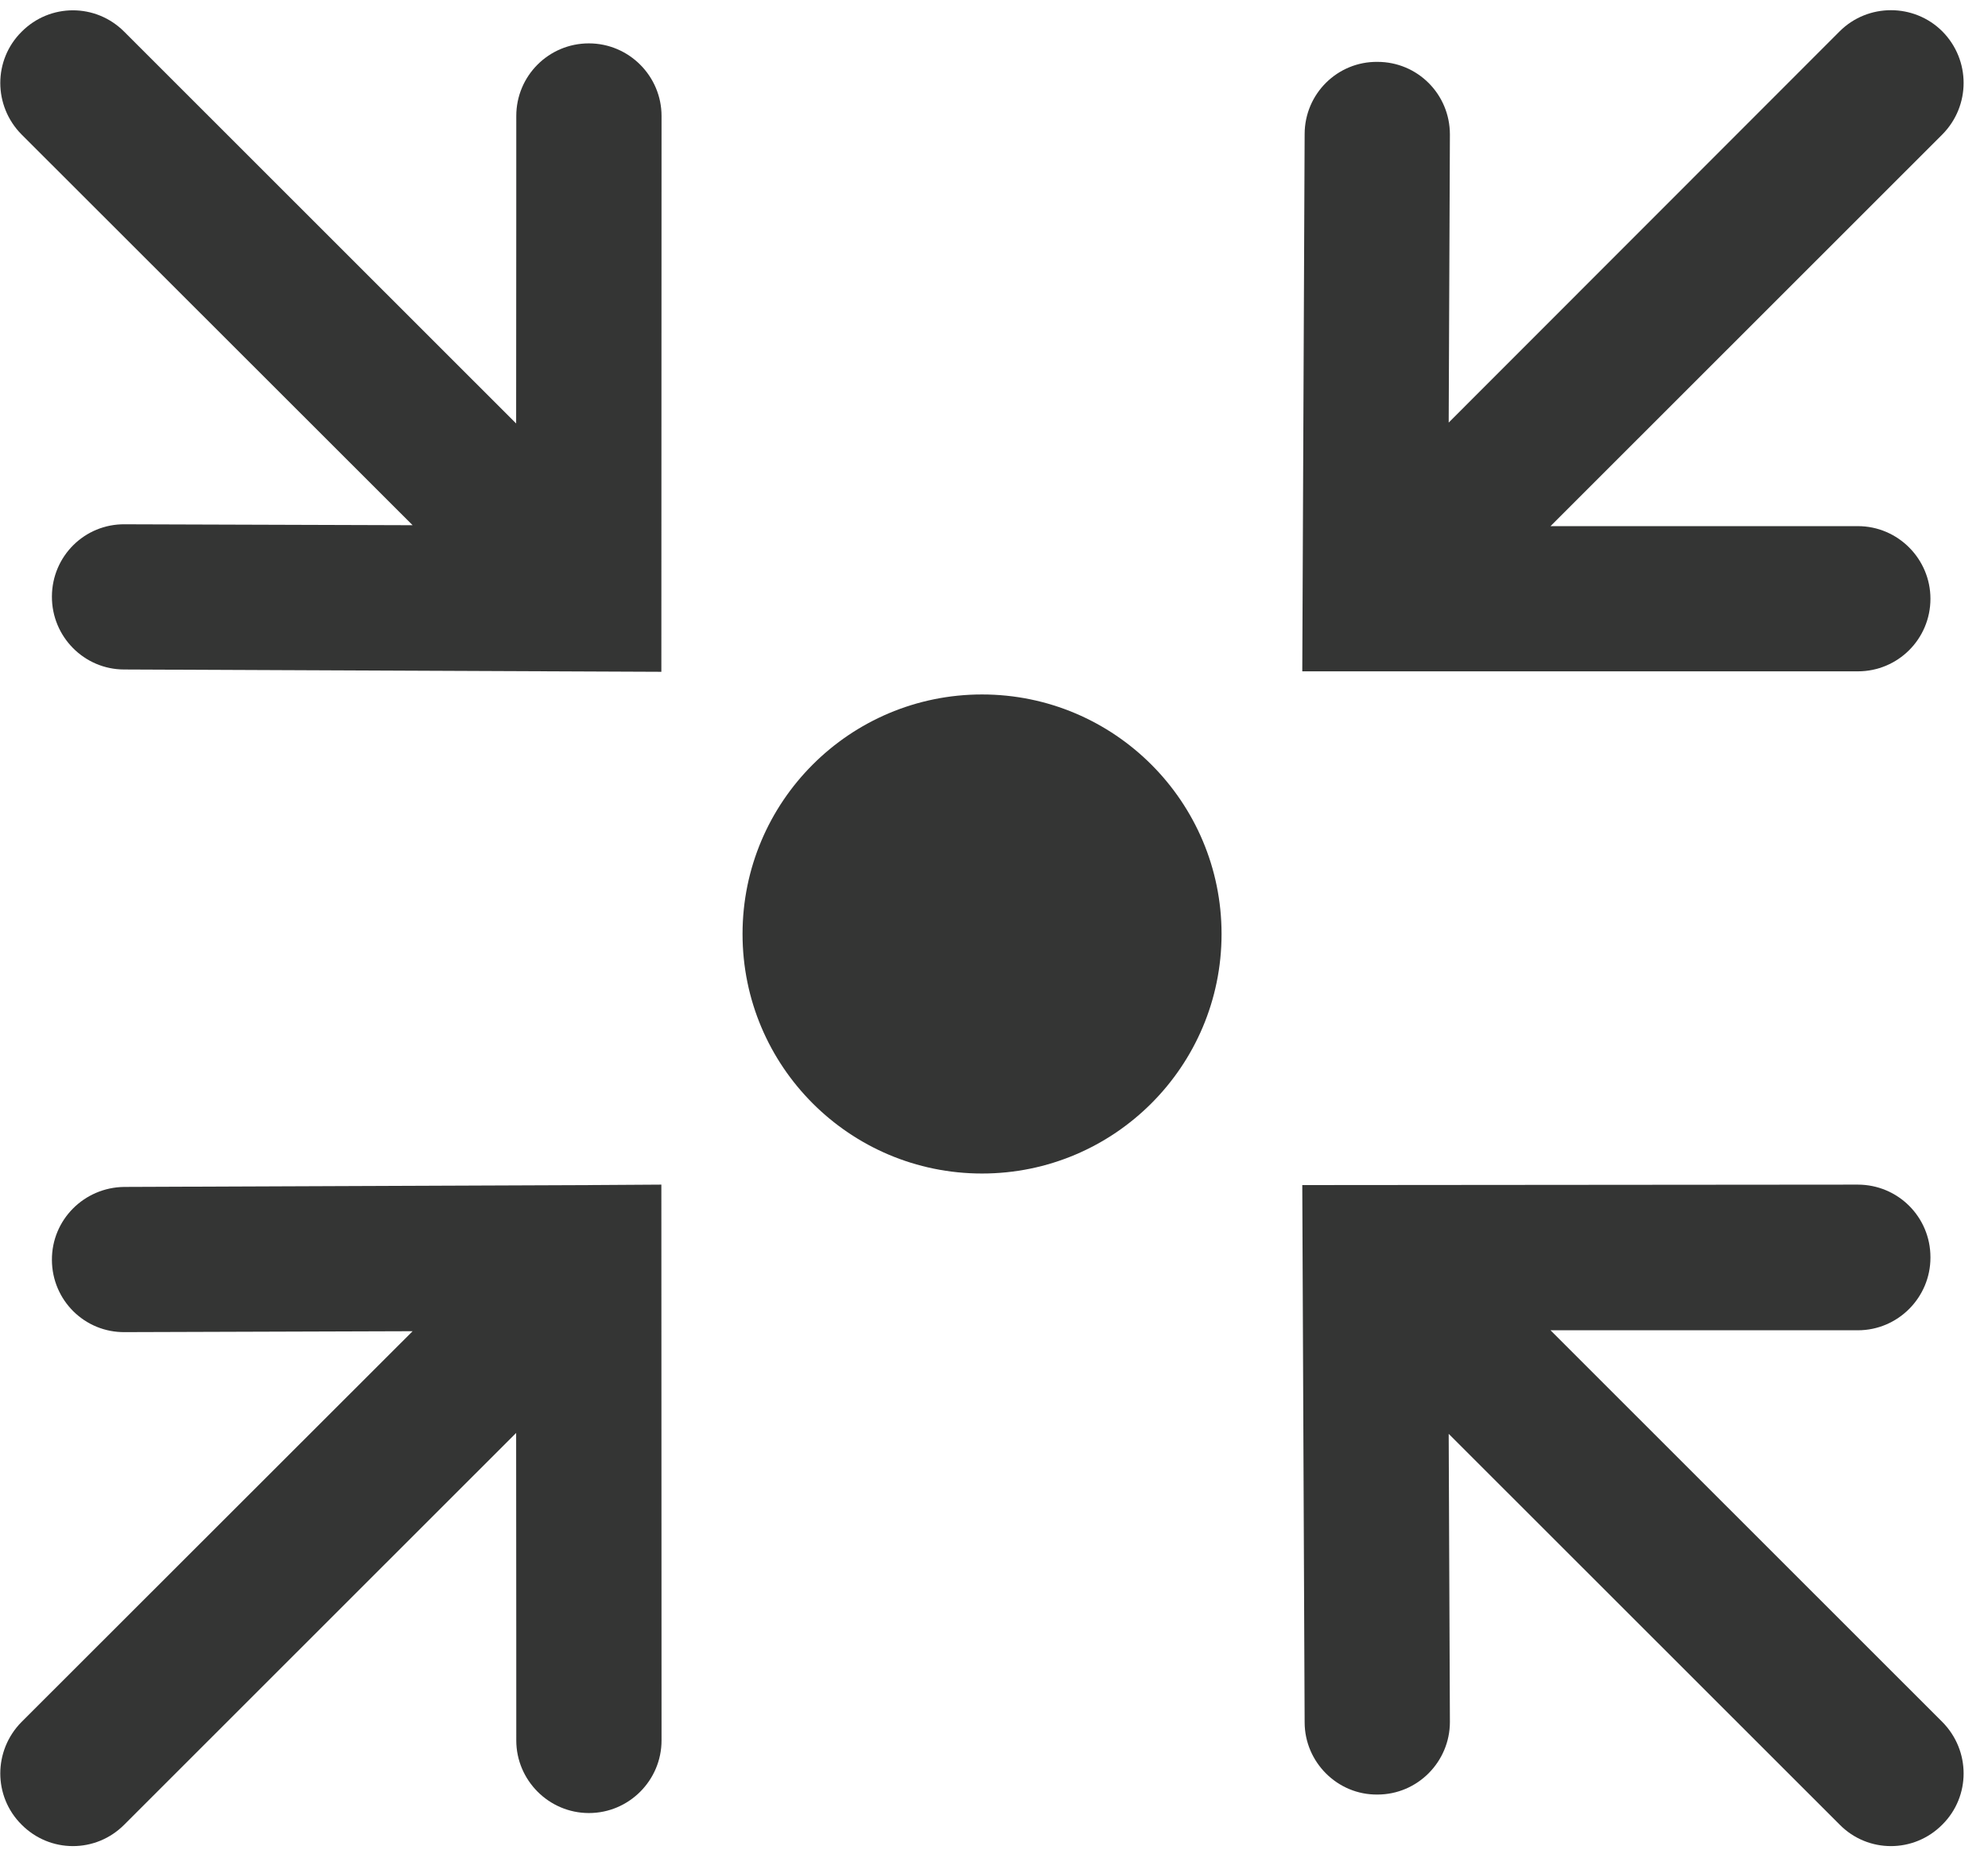
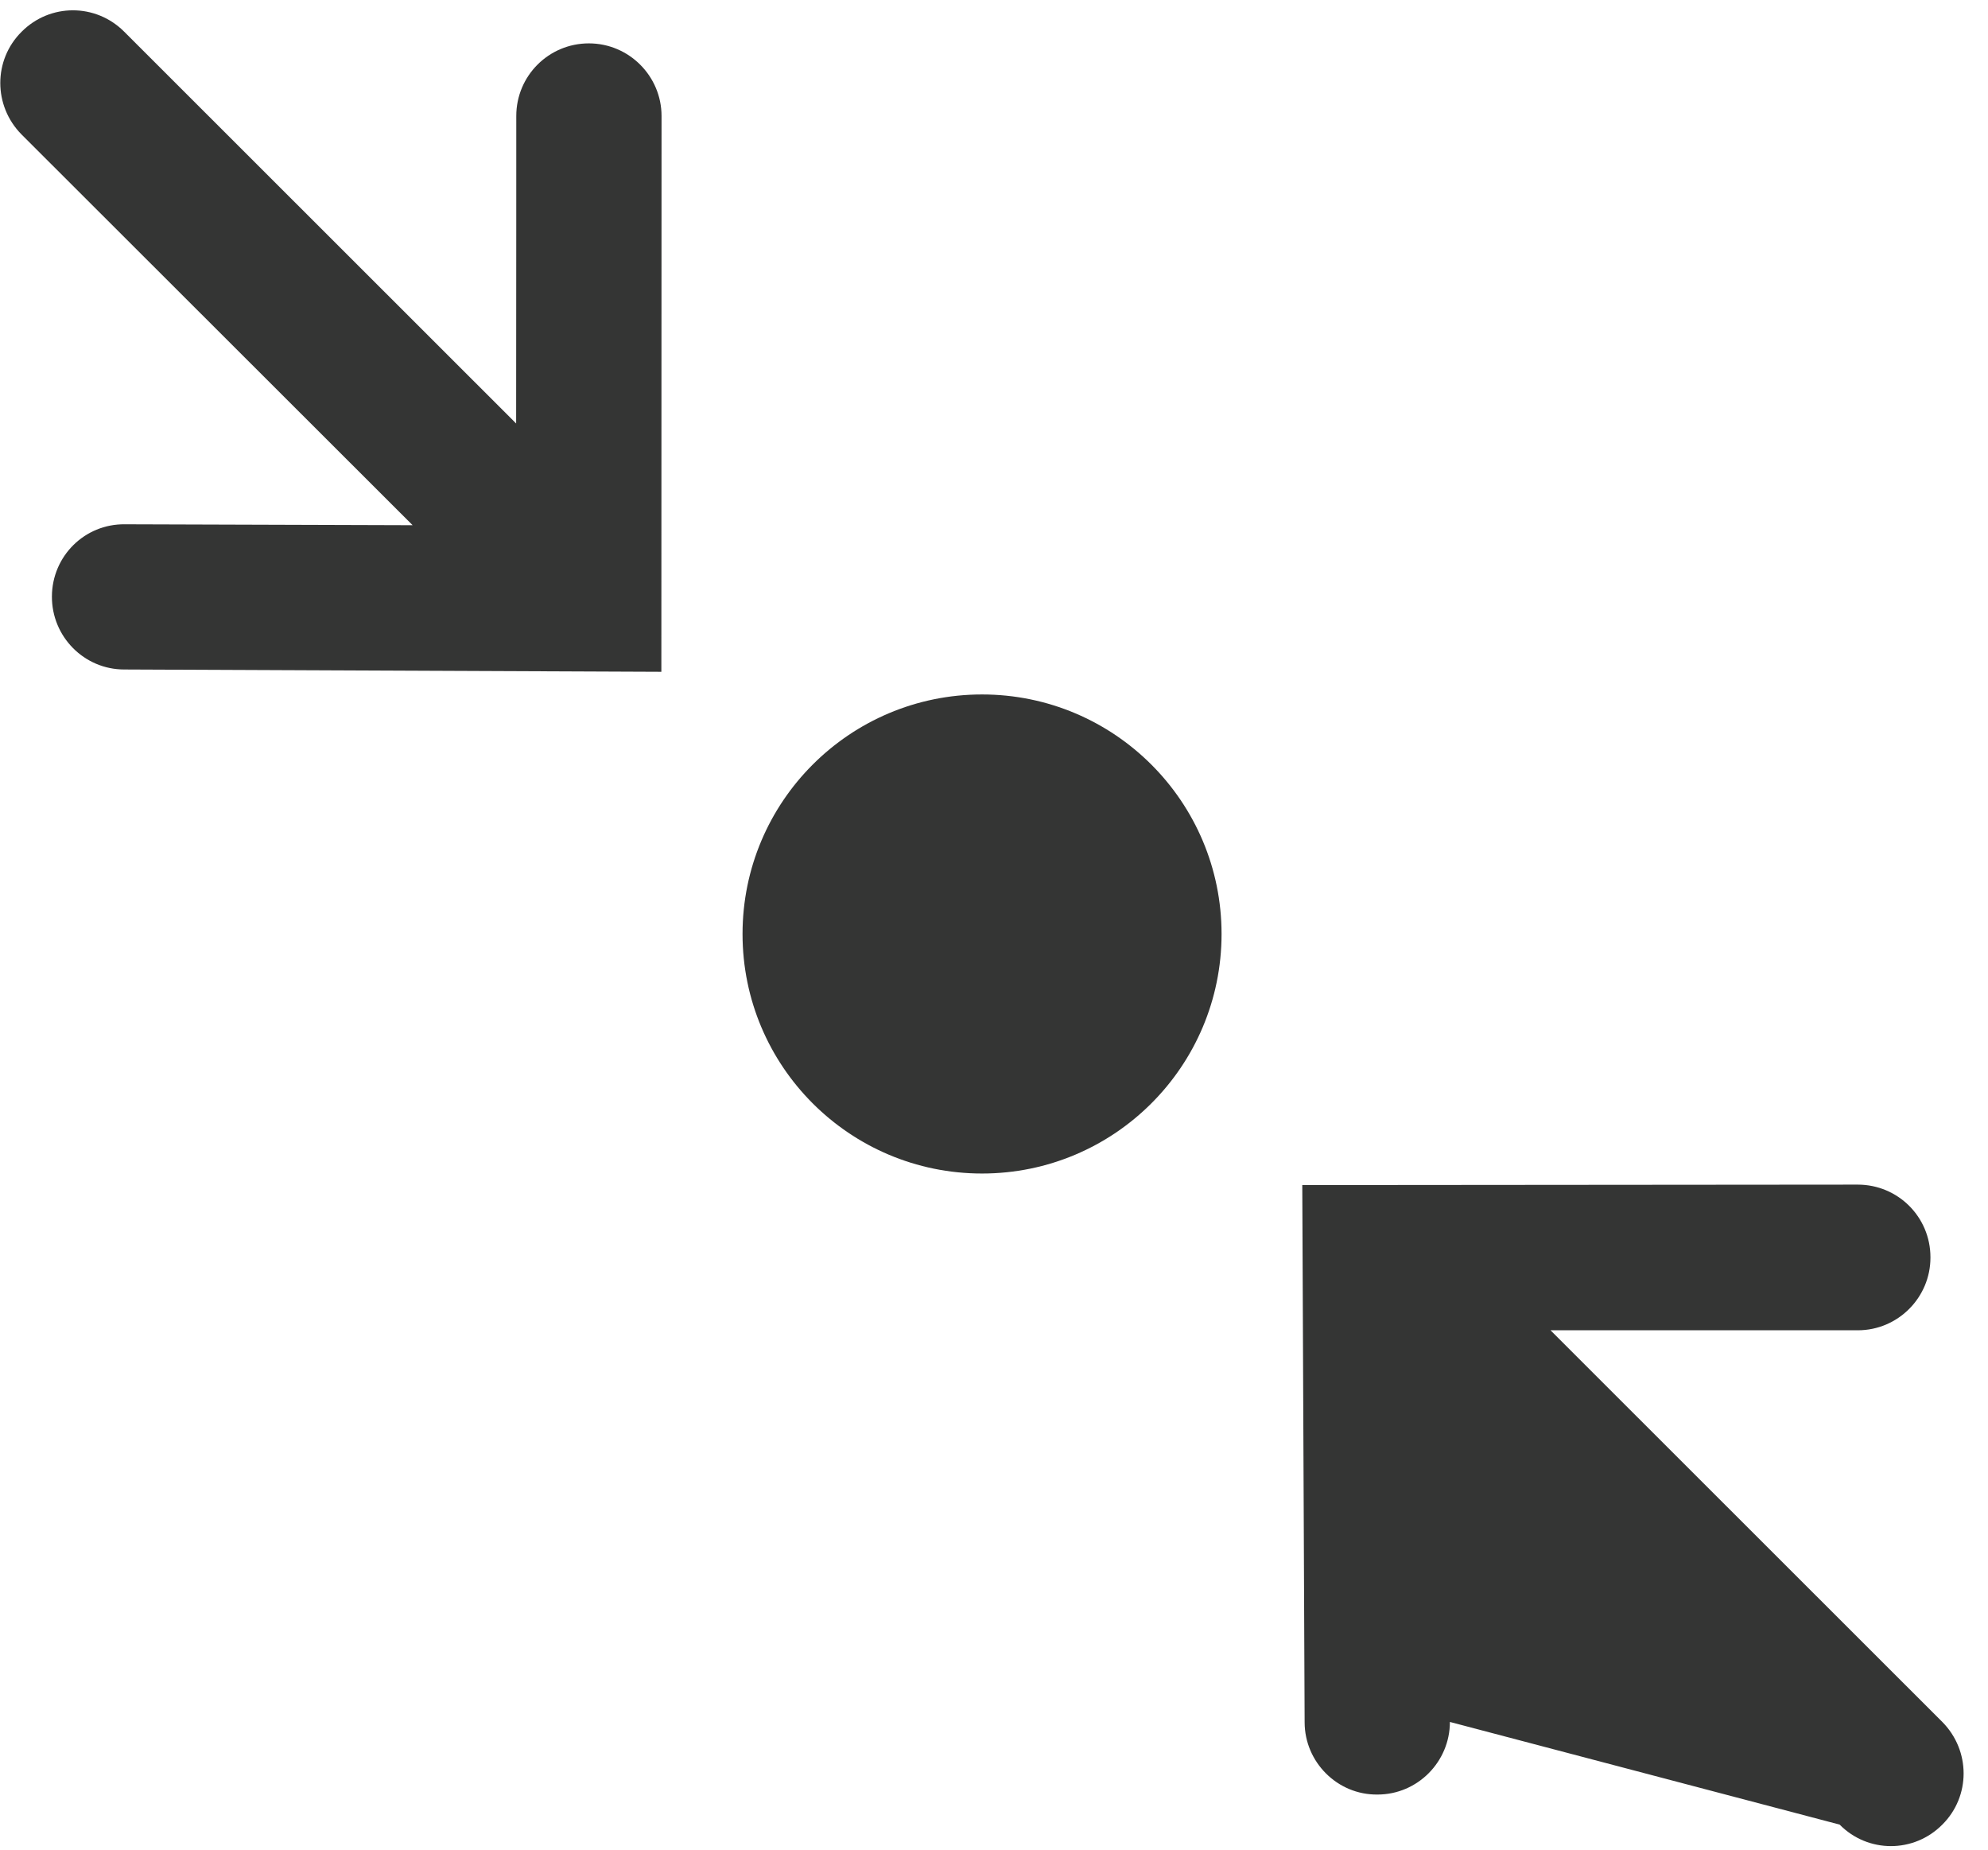
<svg xmlns="http://www.w3.org/2000/svg" width="43" height="40" viewBox="0 0 43 40" fill="none">
  <path fill-rule="evenodd" clip-rule="evenodd" d="M21.241 25.378C24.102 25.378 26.422 23.058 26.422 20.198C26.422 17.338 24.102 15.018 21.241 15.018C18.38 15.018 16.061 17.338 16.061 20.198C16.061 23.058 18.38 25.378 21.241 25.378Z" fill="#343534" />
-   <path fill-rule="evenodd" clip-rule="evenodd" d="M41.755 12.948C41.755 12.088 41.053 11.378 40.185 11.378C40.185 11.378 36.363 11.378 33.537 11.378L42.012 2.908C42.626 2.288 42.626 1.298 42.012 0.678C41.399 0.068 40.402 0.068 39.791 0.678L31.335 9.138C31.346 6.438 31.361 2.908 31.361 2.908C31.361 2.038 30.662 1.338 29.795 1.338C28.929 1.328 28.221 2.028 28.219 2.898L28.168 14.518H40.185C41.053 14.518 41.755 13.818 41.755 12.948Z" fill="#343534" />
-   <path fill-rule="evenodd" clip-rule="evenodd" d="M29.795 38.808C30.662 38.808 31.361 38.098 31.361 37.238C31.361 37.238 31.346 33.708 31.335 31.008L39.791 39.458C40.402 40.078 41.398 40.078 42.012 39.458C42.626 38.848 42.626 37.858 42.012 37.238L33.537 28.768C36.364 28.768 40.185 28.768 40.185 28.768C41.053 28.768 41.755 28.058 41.755 27.198V27.188C41.755 26.318 41.053 25.618 40.182 25.618L28.168 25.628L28.219 37.248C28.221 38.108 28.929 38.818 29.795 38.808Z" fill="#343534" />
+   <path fill-rule="evenodd" clip-rule="evenodd" d="M29.795 38.808C30.662 38.808 31.361 38.098 31.361 37.238L39.791 39.458C40.402 40.078 41.398 40.078 42.012 39.458C42.626 38.848 42.626 37.858 42.012 37.238L33.537 28.768C36.364 28.768 40.185 28.768 40.185 28.768C41.053 28.768 41.755 28.058 41.755 27.198V27.188C41.755 26.318 41.053 25.618 40.182 25.618L28.168 25.628L28.219 37.248C28.221 38.108 28.929 38.818 29.795 38.808Z" fill="#343534" />
  <path fill-rule="evenodd" clip-rule="evenodd" d="M8.925 11.358C6.224 11.348 2.7 11.338 2.7 11.338C1.831 11.328 1.126 12.028 1.123 12.898C1.118 13.768 1.821 14.478 2.686 14.478L14.305 14.528L14.309 2.508C14.309 1.648 13.607 0.938 12.737 0.938C11.871 0.938 11.167 1.638 11.167 2.508C11.167 2.508 11.167 6.328 11.164 9.158L2.689 0.688C2.073 0.068 1.081 0.068 0.466 0.688C-0.147 1.298 -0.147 2.288 0.466 2.908L8.925 11.358Z" fill="#343534" />
-   <path fill-rule="evenodd" clip-rule="evenodd" d="M2.689 39.458L11.164 30.988C11.167 33.818 11.167 37.638 11.167 37.638C11.167 38.498 11.871 39.208 12.738 39.208C13.607 39.208 14.309 38.498 14.309 37.638L14.305 25.618L12.727 25.628L2.686 25.668C1.82 25.678 1.118 26.378 1.123 27.248C1.126 28.118 1.831 28.818 2.7 28.808C2.7 28.808 6.224 28.798 8.925 28.788L0.466 37.238C-0.147 37.858 -0.147 38.848 0.466 39.458C1.081 40.078 2.074 40.078 2.689 39.458Z" fill="#343534" />
</svg>